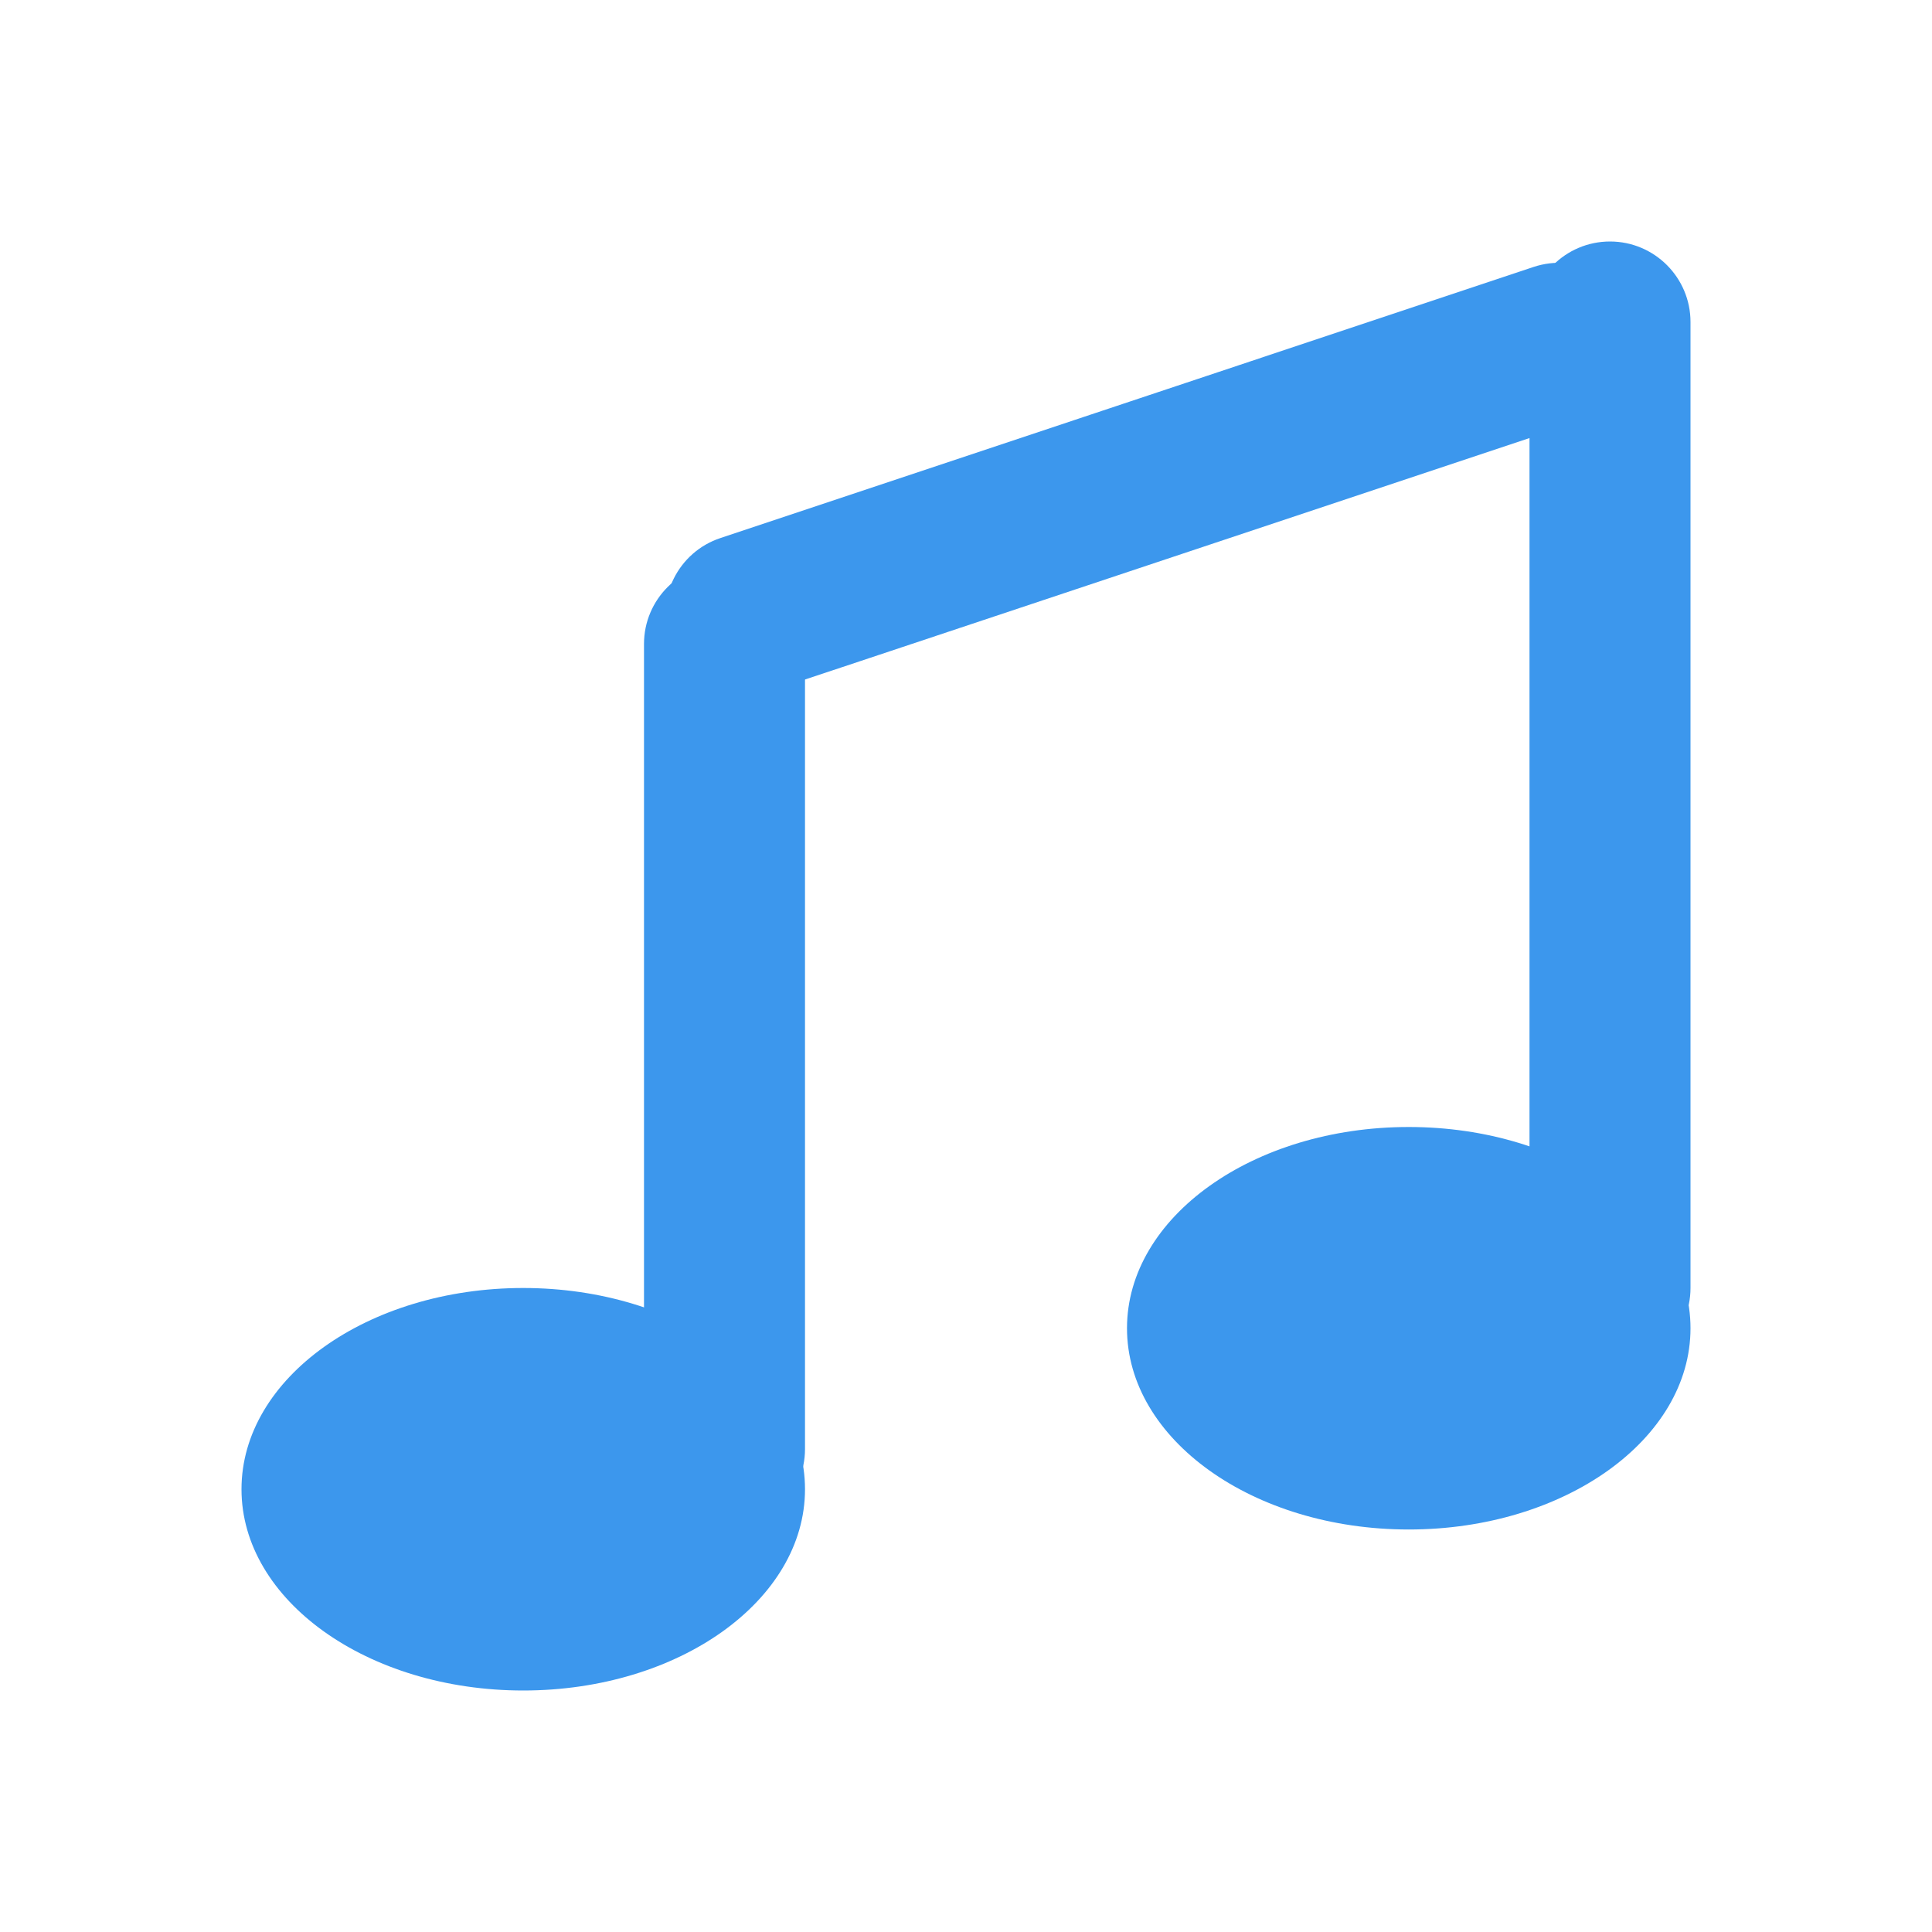
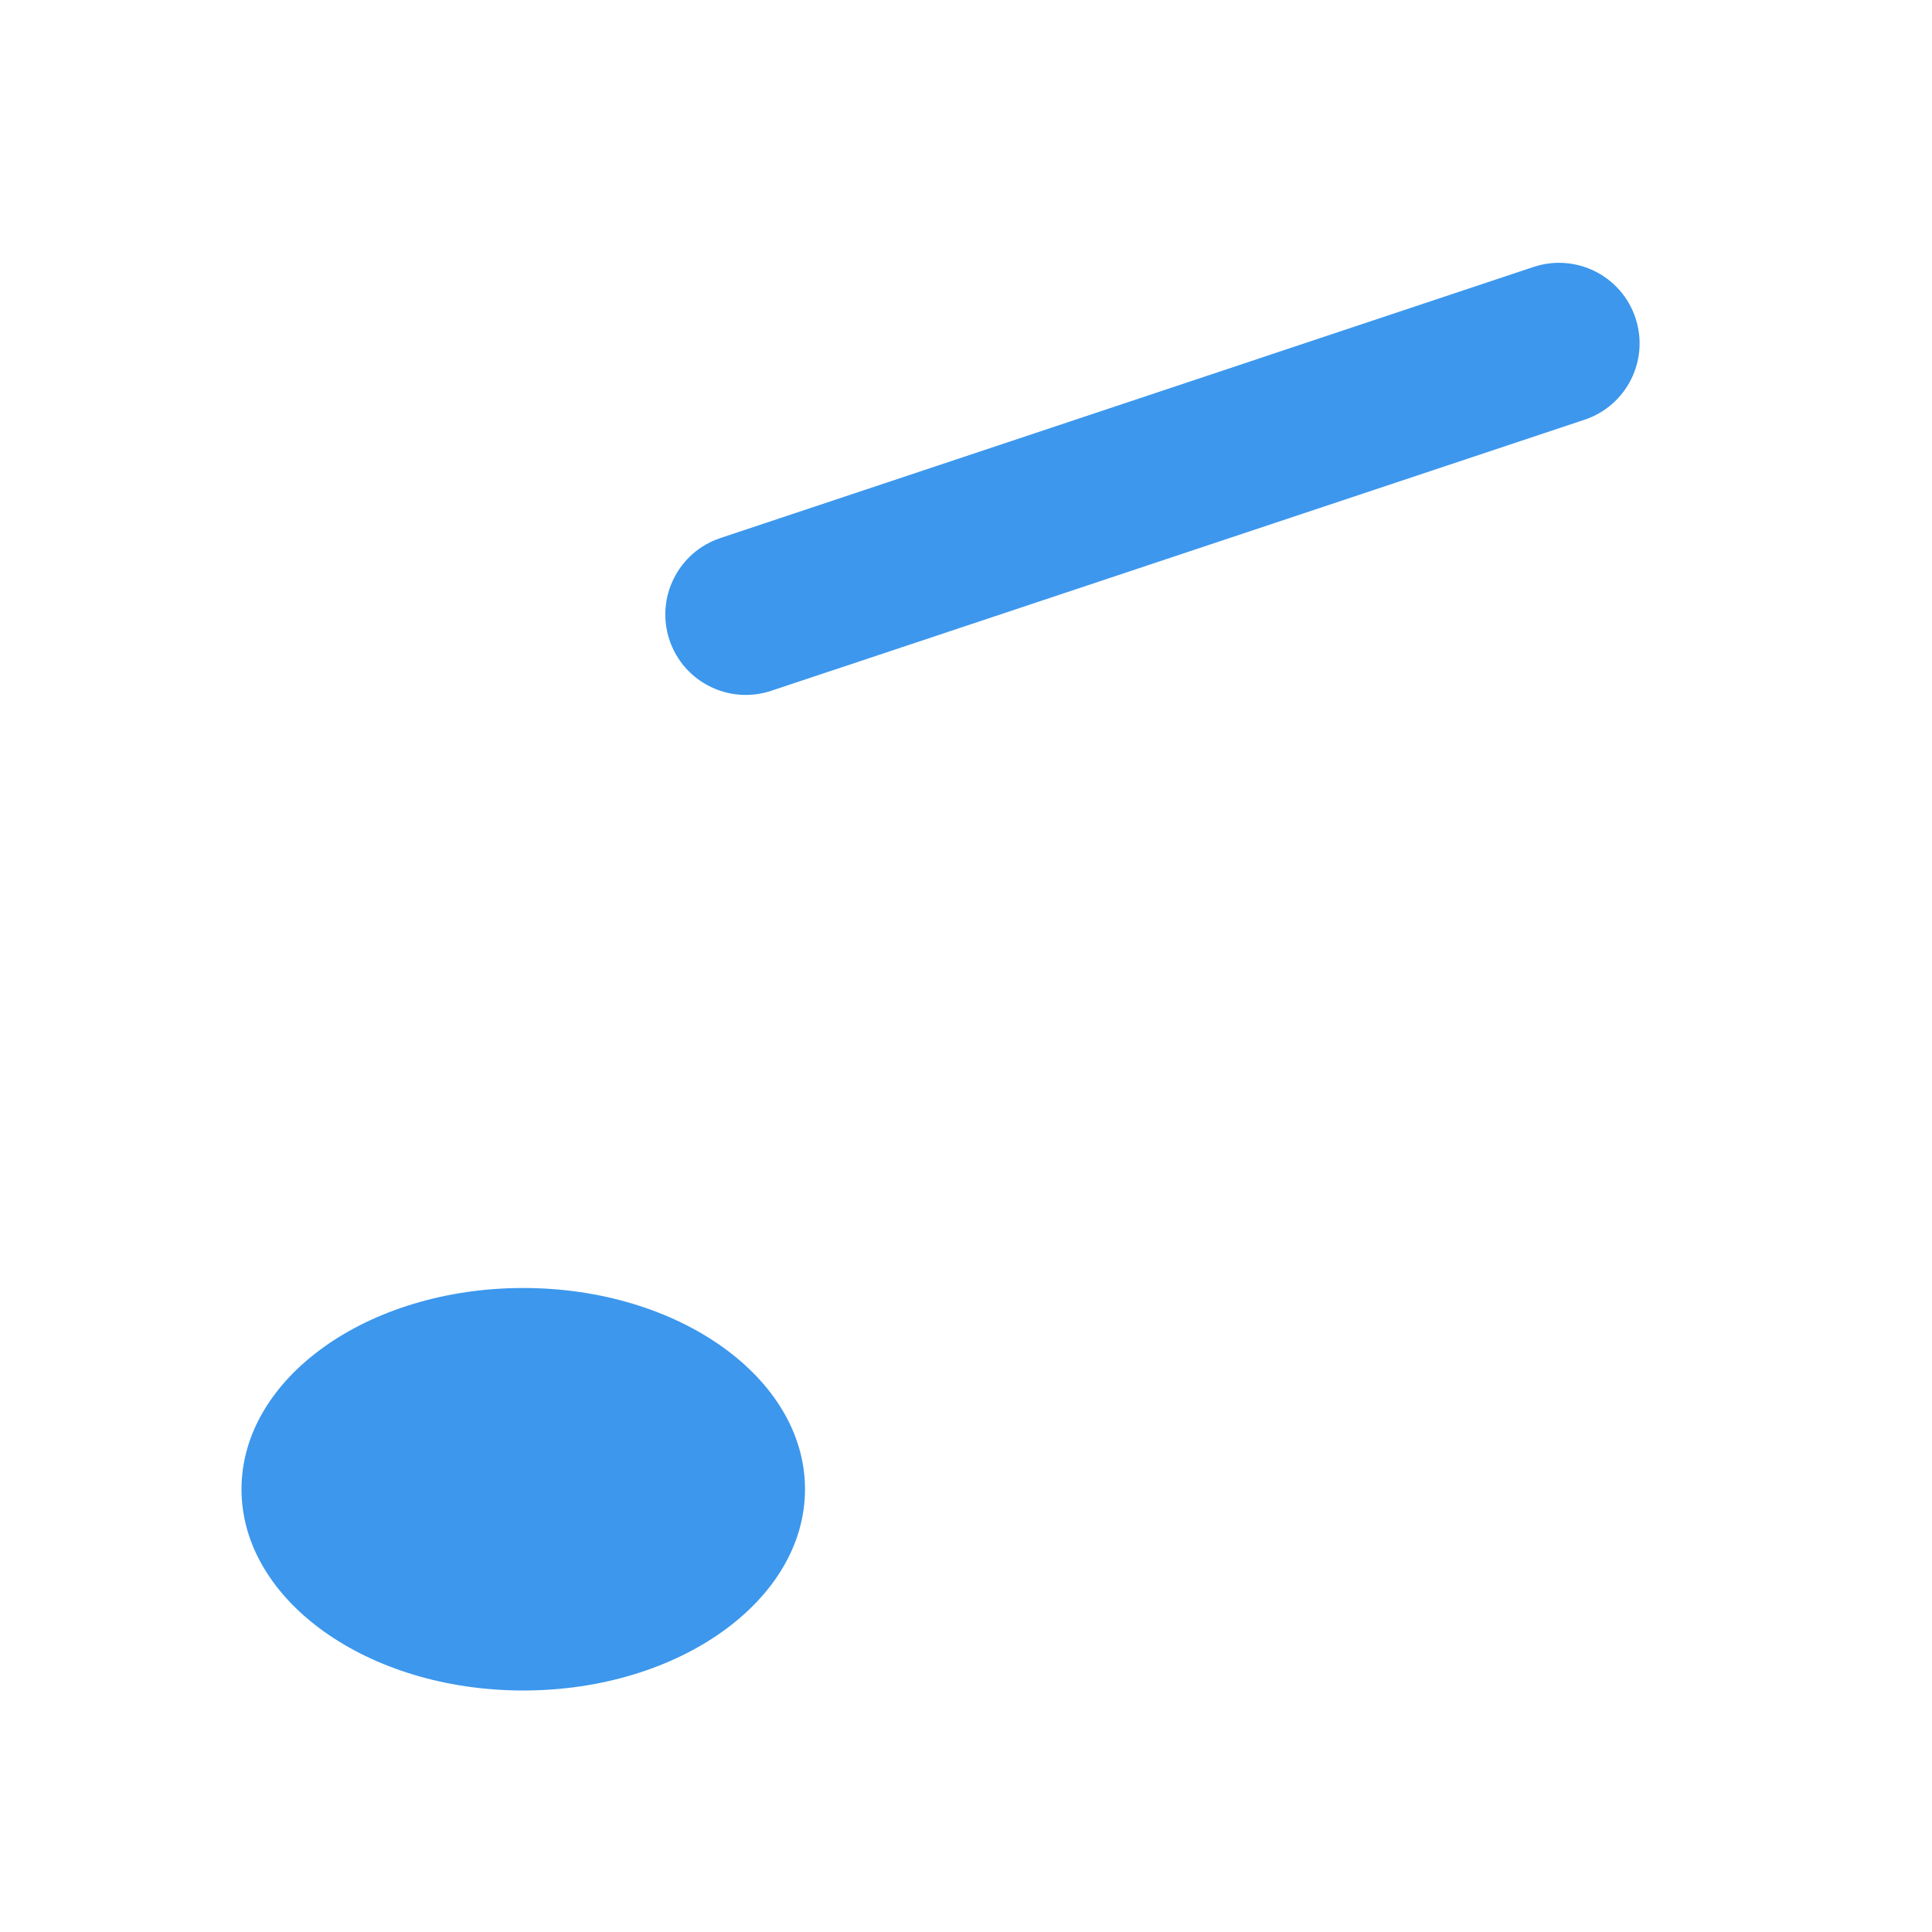
<svg xmlns="http://www.w3.org/2000/svg" width="24" height="24" viewBox="0 0 24 24" fill="none">
-   <path fill-rule="evenodd" clip-rule="evenodd" d="M9 19C8.448 19 8 18.552 8 18V8C8 7.448 8.448 7 9 7C9.552 7 10 7.448 10 8V18C10 18.552 9.552 19 9 19Z" fill="#3C97ED" />
  <path fill-rule="evenodd" clip-rule="evenodd" d="M20.316 3.949C20.491 4.473 20.208 5.039 19.684 5.214L9.581 8.581C9.057 8.756 8.491 8.473 8.316 7.949C8.142 7.425 8.425 6.858 8.949 6.684L19.051 3.316C19.575 3.142 20.142 3.425 20.316 3.949Z" fill="#3C97ED" />
-   <path fill-rule="evenodd" clip-rule="evenodd" d="M20 17C19.448 17 19 16.552 19 16V4C19 3.448 19.448 3 20 3C20.552 3 21 3.448 21 4V16C21 16.552 20.552 17 20 17Z" fill="#3C97ED" />
  <path d="M10 18.5C10 19.881 8.433 21 6.5 21C4.567 21 3 19.881 3 18.5C3 17.119 4.567 16 6.5 16C8.433 16 10 17.119 10 18.5Z" fill="#3C97ED" />
-   <path d="M21 16.5C21 17.881 19.433 19 17.5 19C15.567 19 14 17.881 14 16.5C14 15.119 15.567 14 17.5 14C19.433 14 21 15.119 21 16.5Z" fill="#3C97ED" />
</svg>